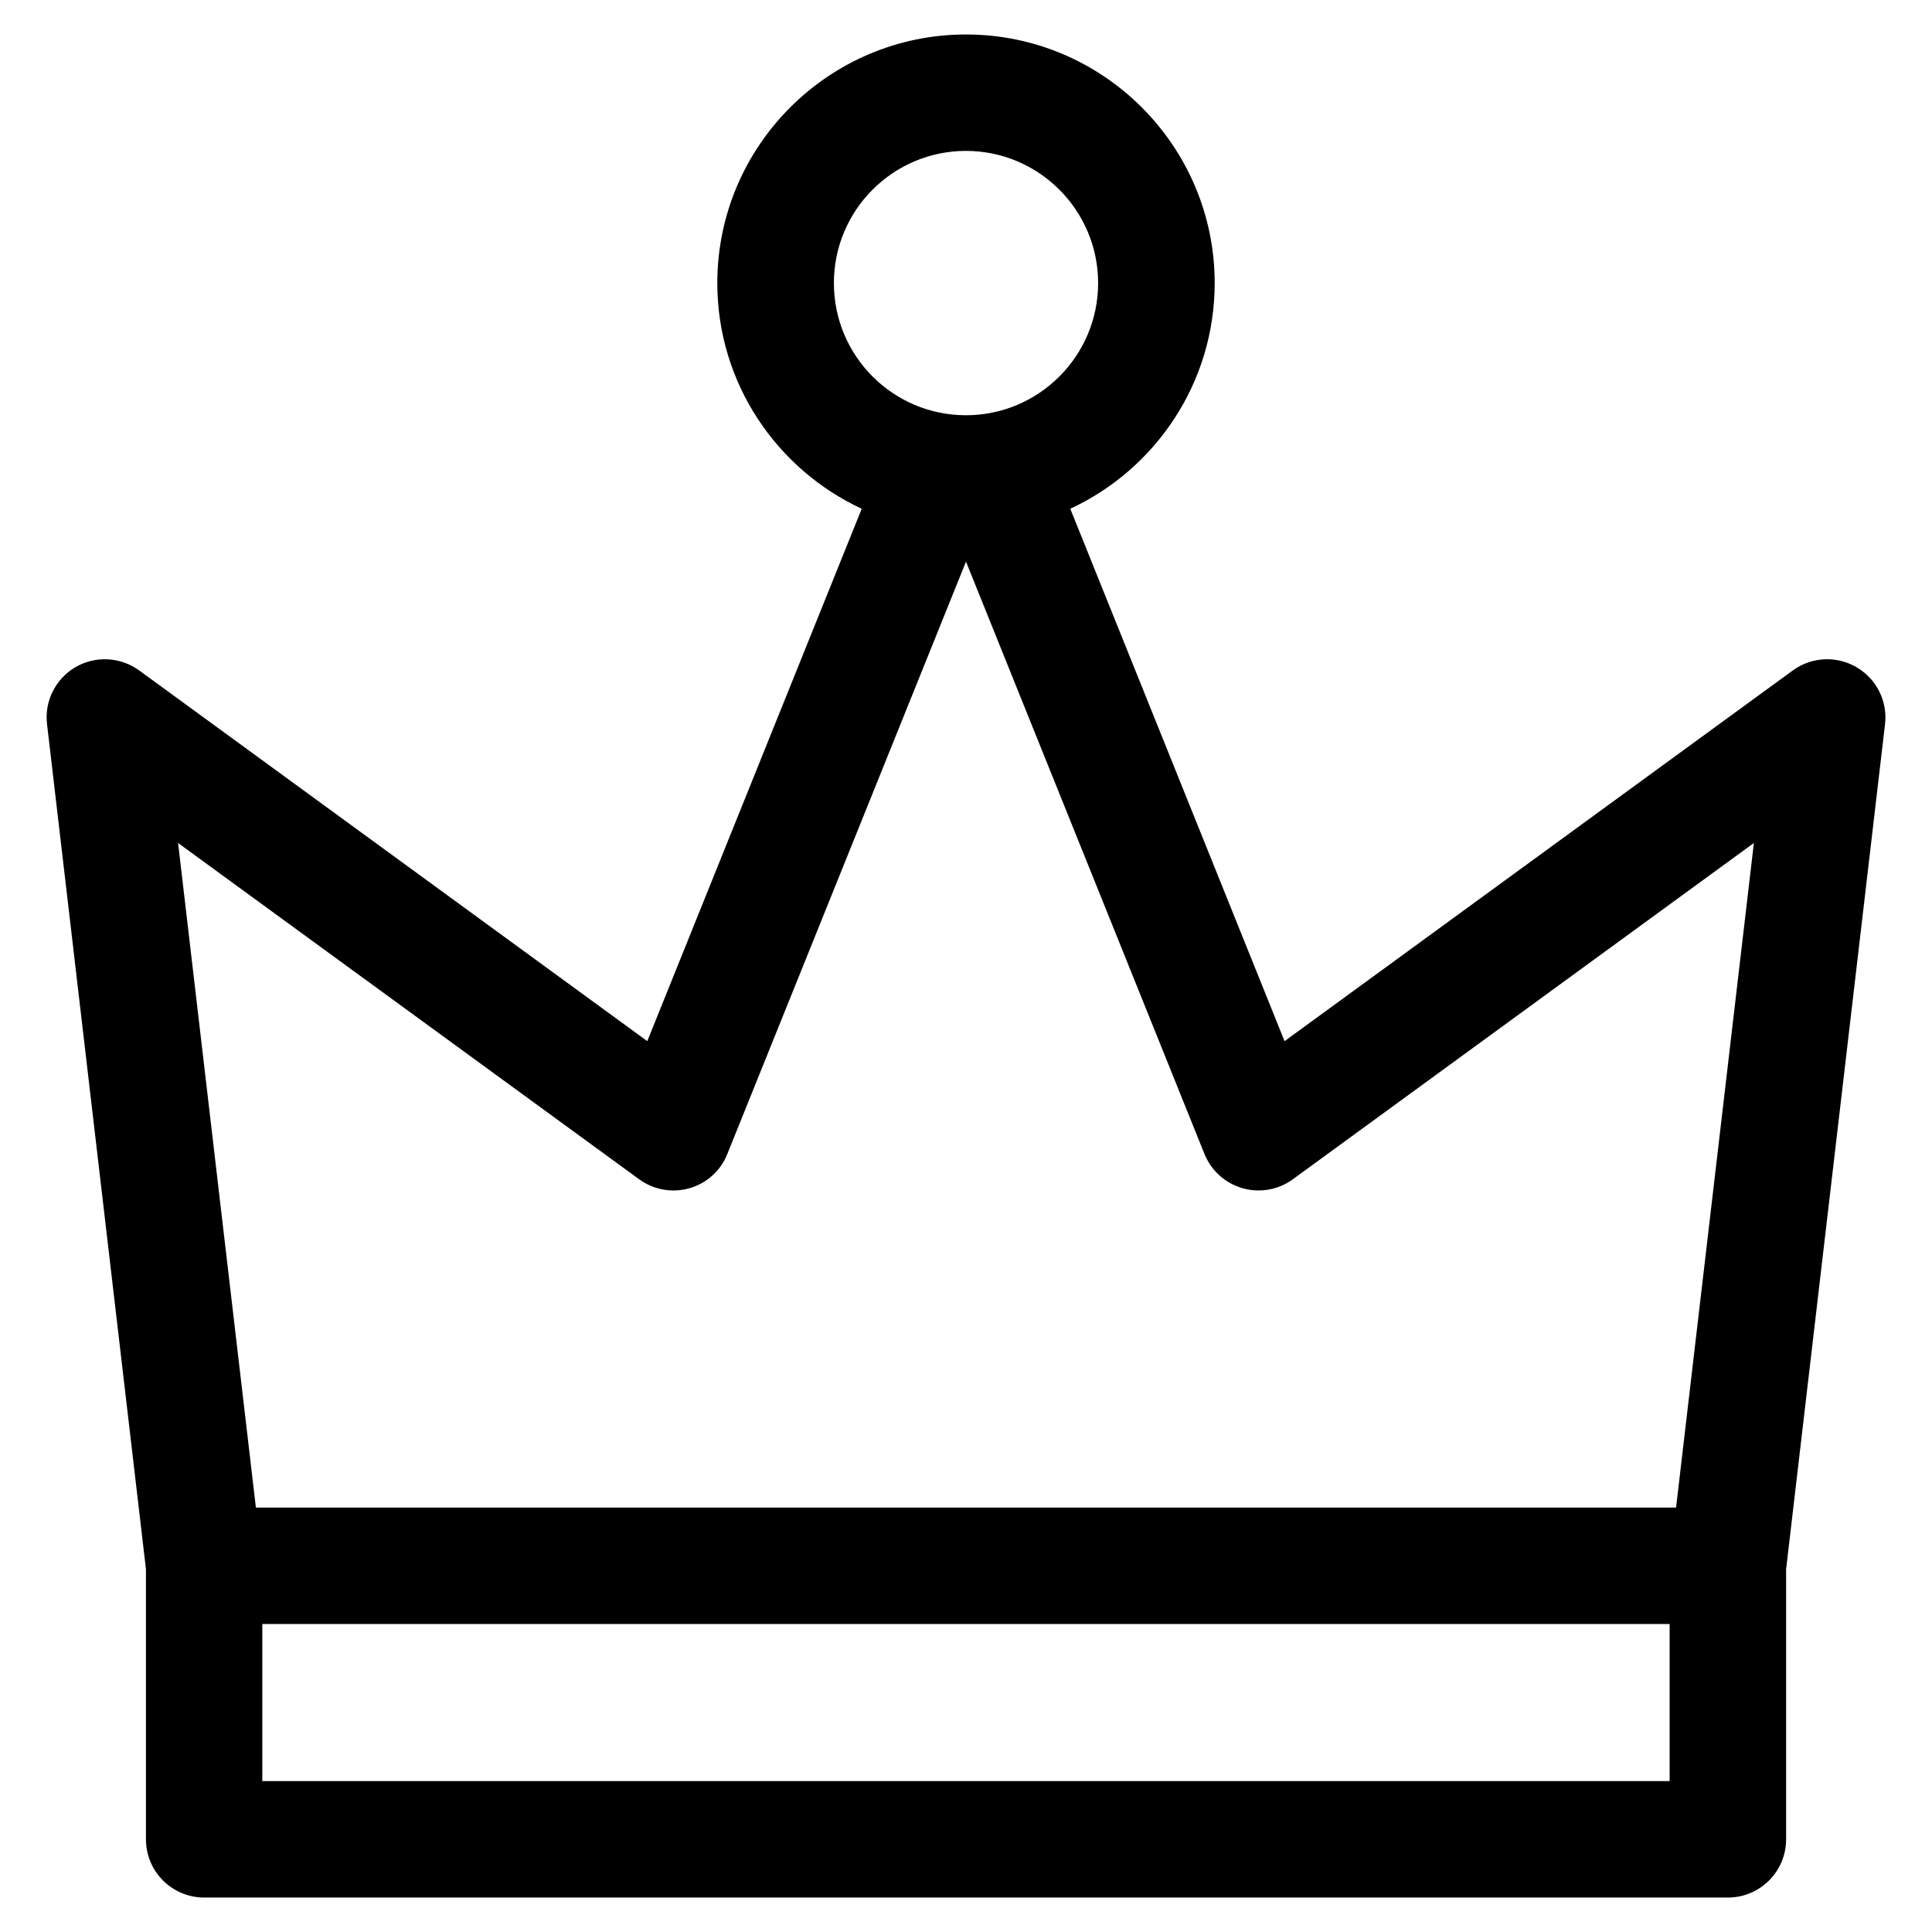
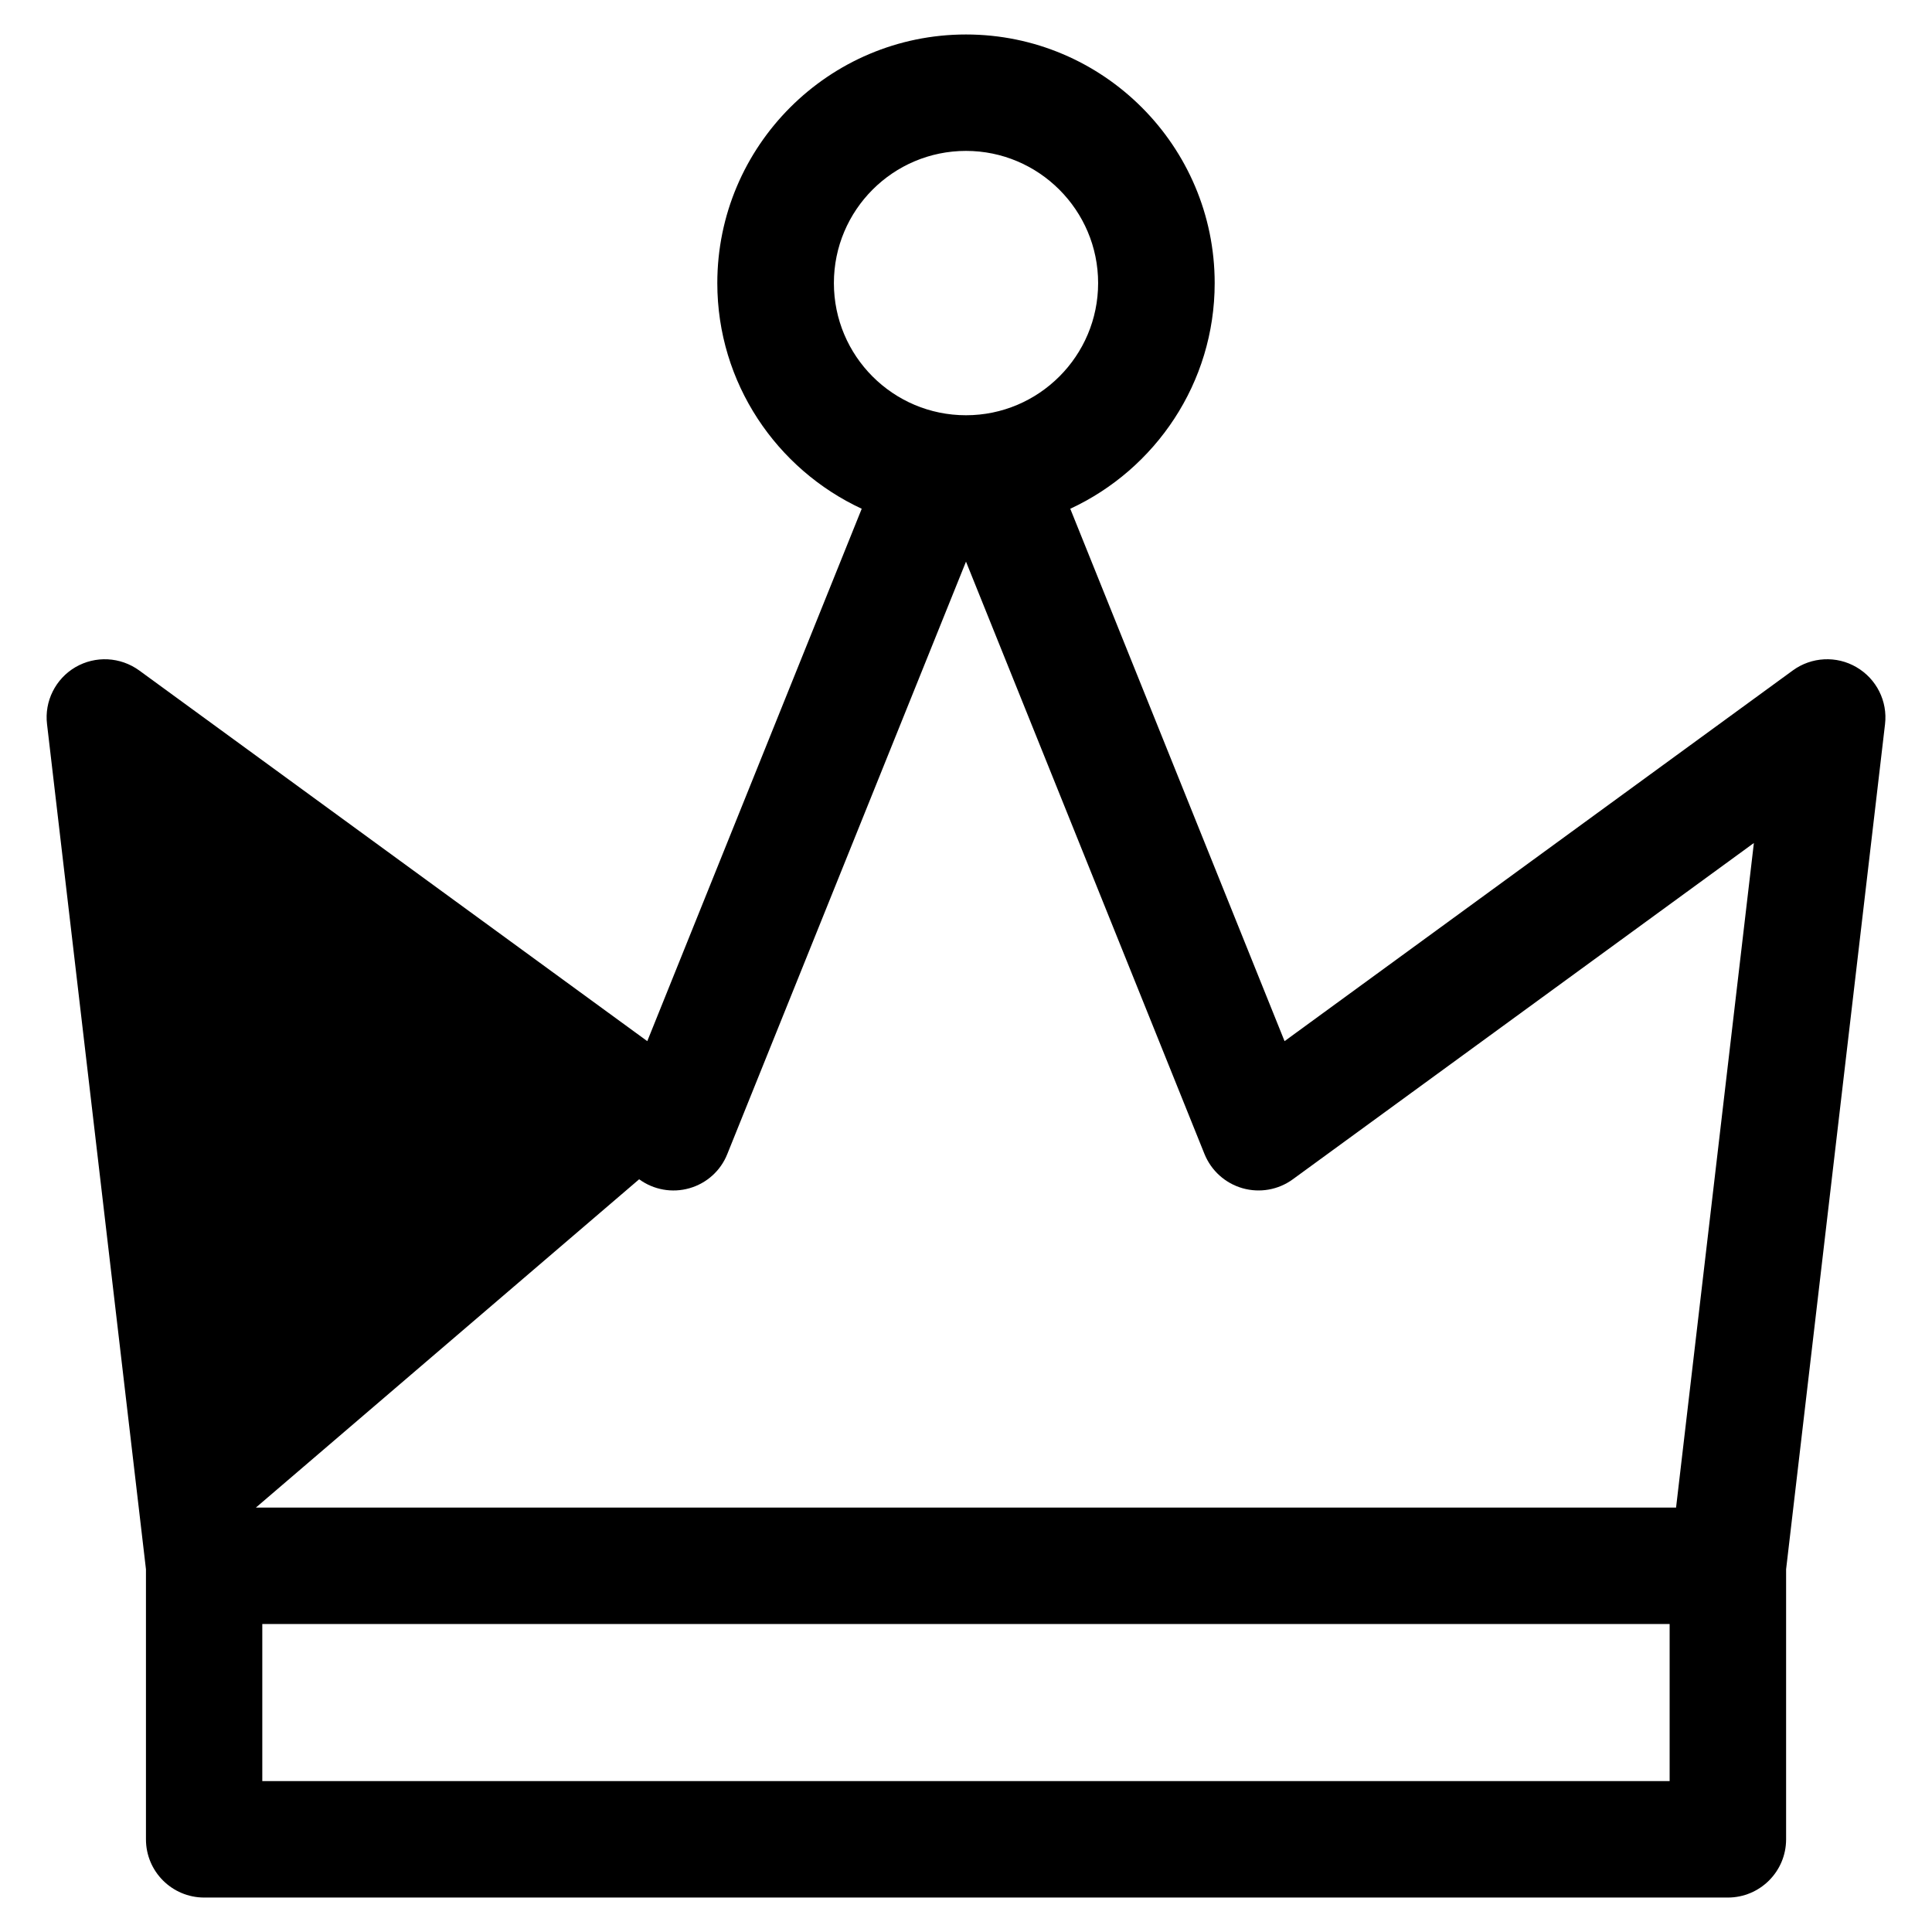
<svg xmlns="http://www.w3.org/2000/svg" fill="#000000" width="800px" height="800px" version="1.1" viewBox="144 144 512 512">
-   <path d="m213.51 616.01v-41.625h372.96v41.625zm99.871-159.49c3.848 2.805 8.75 3.684 13.332 2.371 4.586-1.309 8.293-4.66 10.035-9.074l63.25-156.98 63.199 156.98c1.789 4.414 5.5 7.766 10.086 9.074 4.586 1.301 9.488 0.434 13.332-2.371l122.18-89.117-20.621 176.12h-376.36l-20.621-176.12zm86.617-272.53c19.289 0 35.016 15.715 35.016 35.031 0 19.32-15.723 35.023-35.016 35.023-19.34 0-35.008-15.703-35.008-35.023-0.004-19.316 15.664-35.031 35.008-35.031zm235.98 136.82c-5.269-3.09-11.914-2.754-16.867 0.863l-134.69 98.242-56.789-141.09c22.551-10.465 38.27-33.328 38.27-59.801 0-36.328-29.559-65.887-65.902-65.887-36.348 0-65.906 29.559-65.906 65.887 0 26.477 15.723 49.328 38.27 59.801l-56.828 141.09-134.65-98.242c-4.996-3.617-11.594-3.949-16.906-0.863-5.269 3.09-8.254 9.035-7.516 15.113l26.215 223.95v71.566c-0.004 8.535 6.918 15.43 15.441 15.43h403.77c8.52 0 15.445-6.898 15.445-15.434v-71.562l26.215-223.95c0.723-6.078-2.254-12.02-7.57-15.113z" fill-rule="evenodd" />
+   <path d="m213.51 616.01v-41.625h372.96v41.625zm99.871-159.49c3.848 2.805 8.75 3.684 13.332 2.371 4.586-1.309 8.293-4.66 10.035-9.074l63.25-156.98 63.199 156.98c1.789 4.414 5.5 7.766 10.086 9.074 4.586 1.301 9.488 0.434 13.332-2.371l122.18-89.117-20.621 176.12h-376.36zm86.617-272.53c19.289 0 35.016 15.715 35.016 35.031 0 19.32-15.723 35.023-35.016 35.023-19.34 0-35.008-15.703-35.008-35.023-0.004-19.316 15.664-35.031 35.008-35.031zm235.98 136.82c-5.269-3.09-11.914-2.754-16.867 0.863l-134.69 98.242-56.789-141.09c22.551-10.465 38.27-33.328 38.27-59.801 0-36.328-29.559-65.887-65.902-65.887-36.348 0-65.906 29.559-65.906 65.887 0 26.477 15.723 49.328 38.27 59.801l-56.828 141.09-134.65-98.242c-4.996-3.617-11.594-3.949-16.906-0.863-5.269 3.09-8.254 9.035-7.516 15.113l26.215 223.95v71.566c-0.004 8.535 6.918 15.43 15.441 15.43h403.77c8.52 0 15.445-6.898 15.445-15.434v-71.562l26.215-223.95c0.723-6.078-2.254-12.02-7.57-15.113z" fill-rule="evenodd" />
</svg>